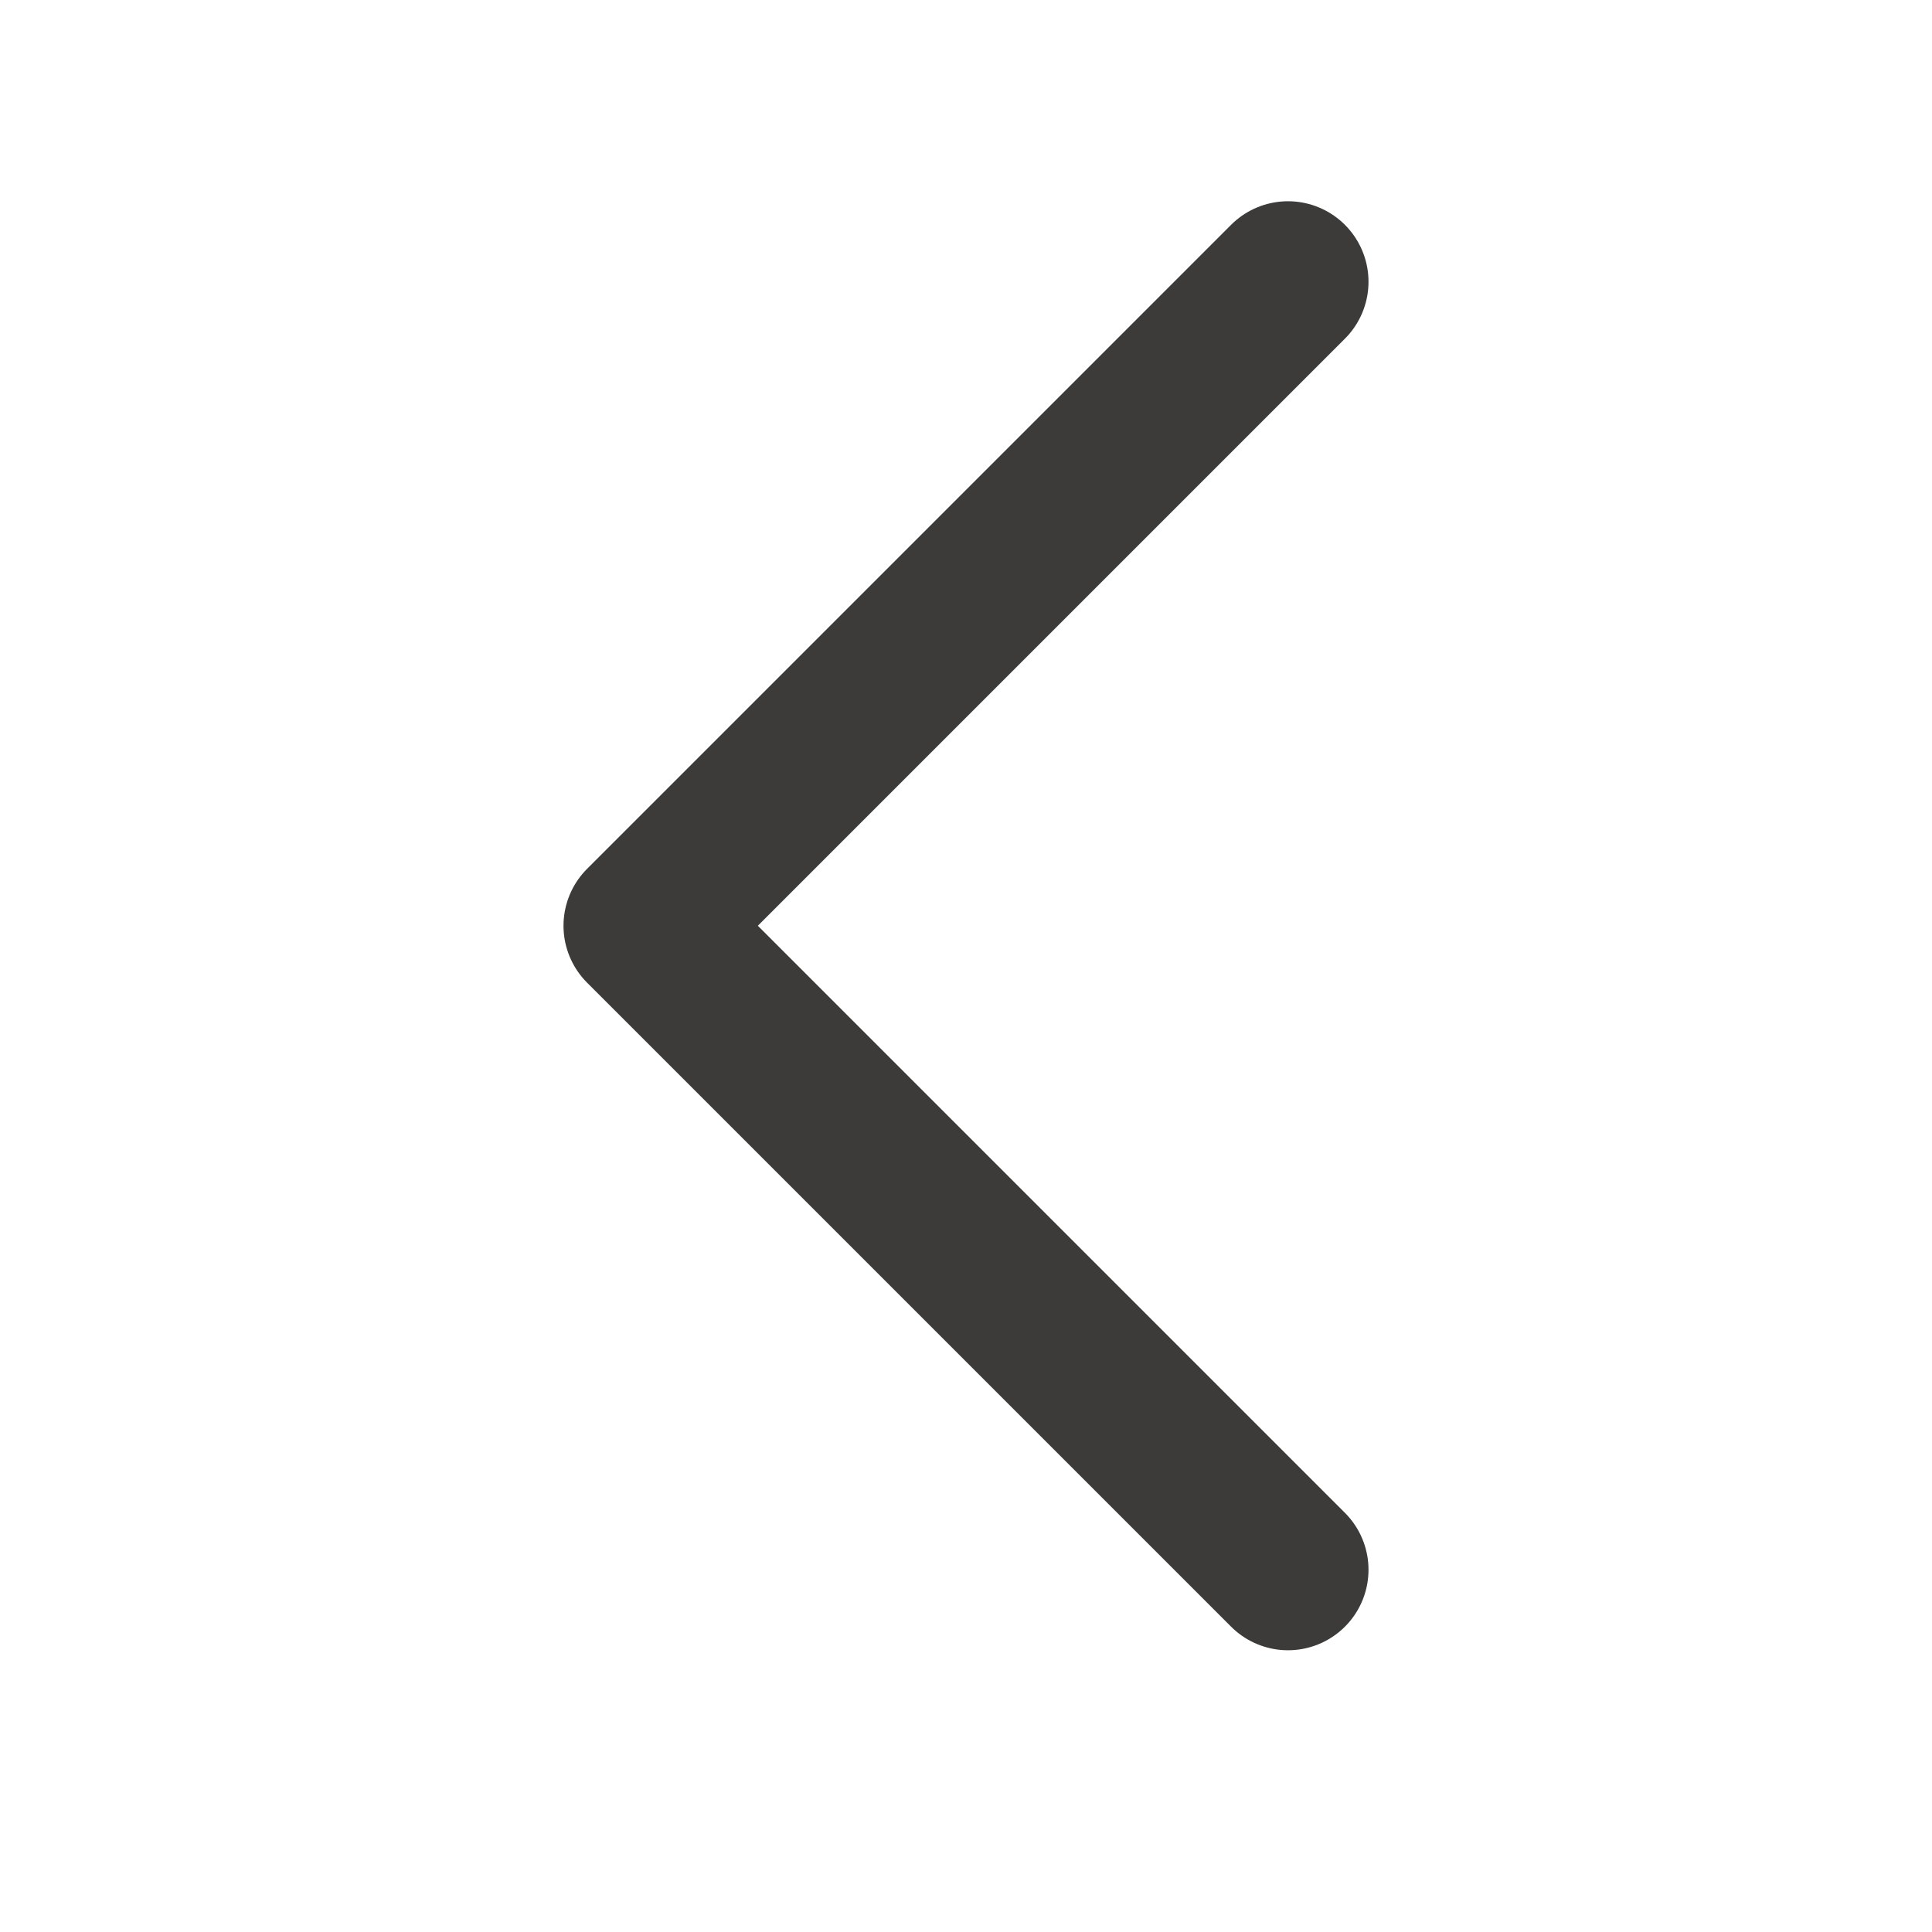
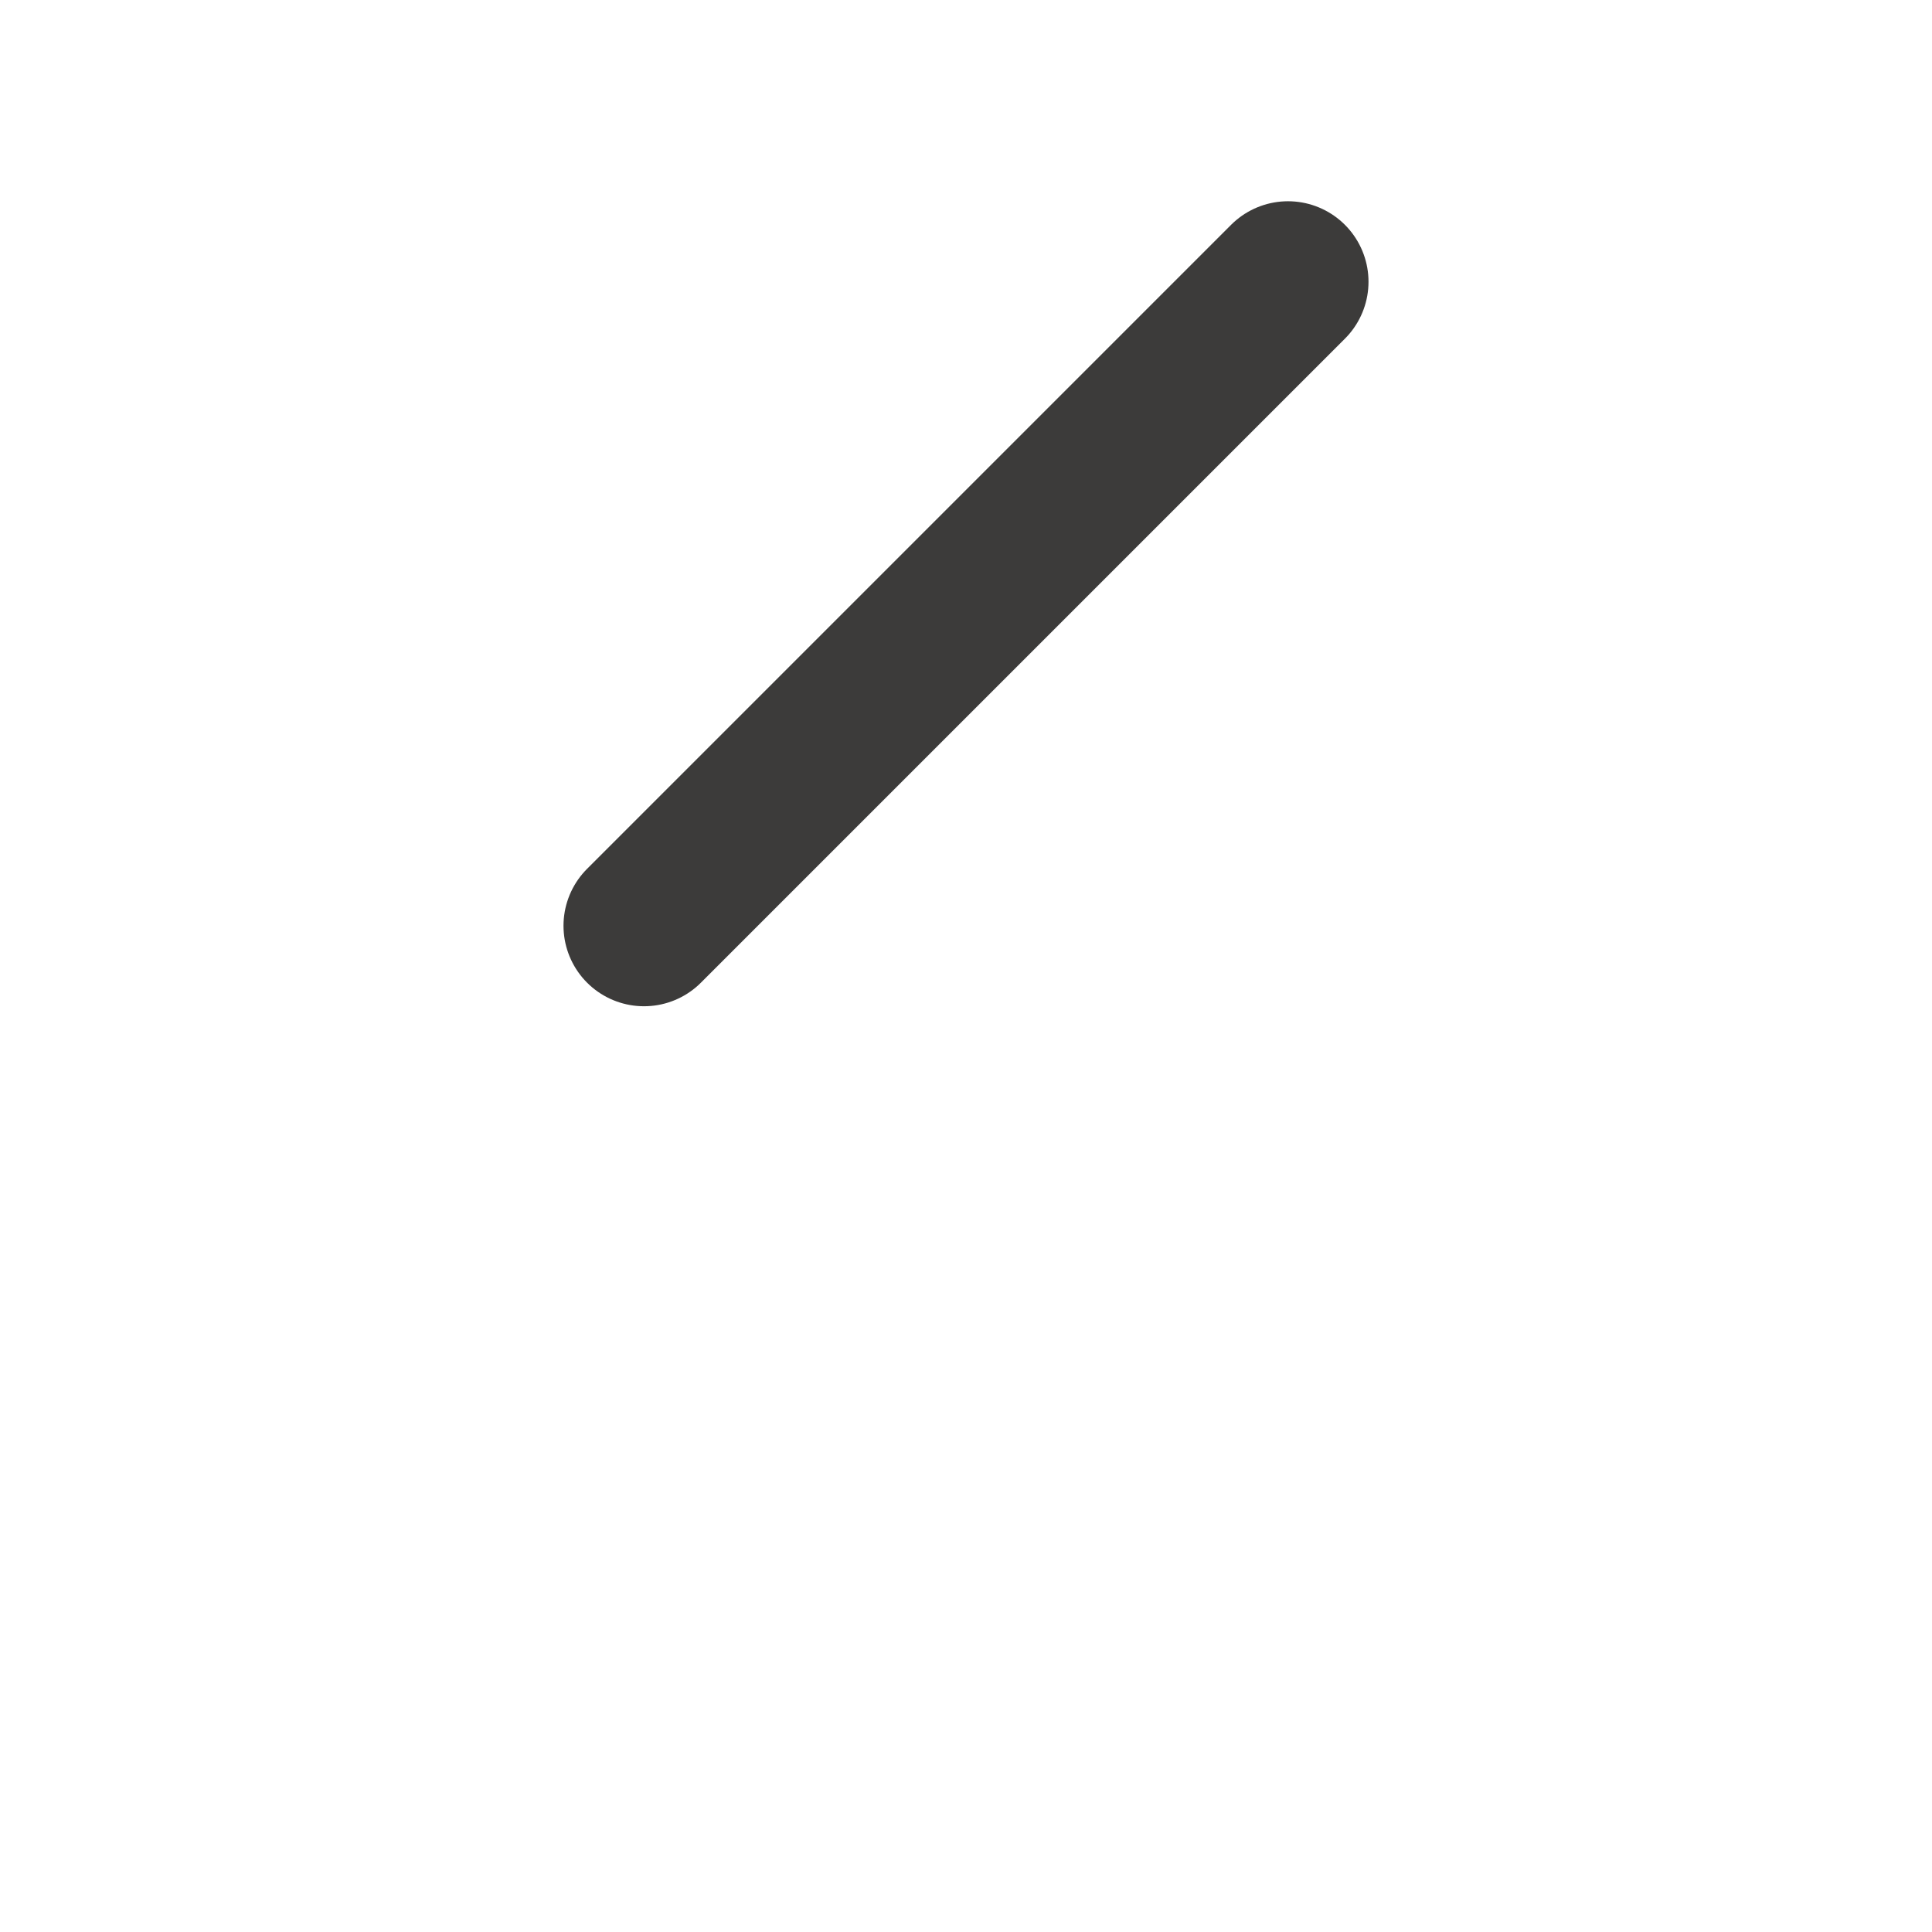
<svg xmlns="http://www.w3.org/2000/svg" width="24" height="24" viewBox="0 0 24 24" fill="none">
-   <path d="M16 3.5L8 11.5L16 19.5" stroke="#3C3B3A" stroke-width="2" stroke-linecap="round" stroke-linejoin="round" />
+   <path d="M16 3.5L8 11.5" stroke="#3C3B3A" stroke-width="2" stroke-linecap="round" stroke-linejoin="round" />
</svg>